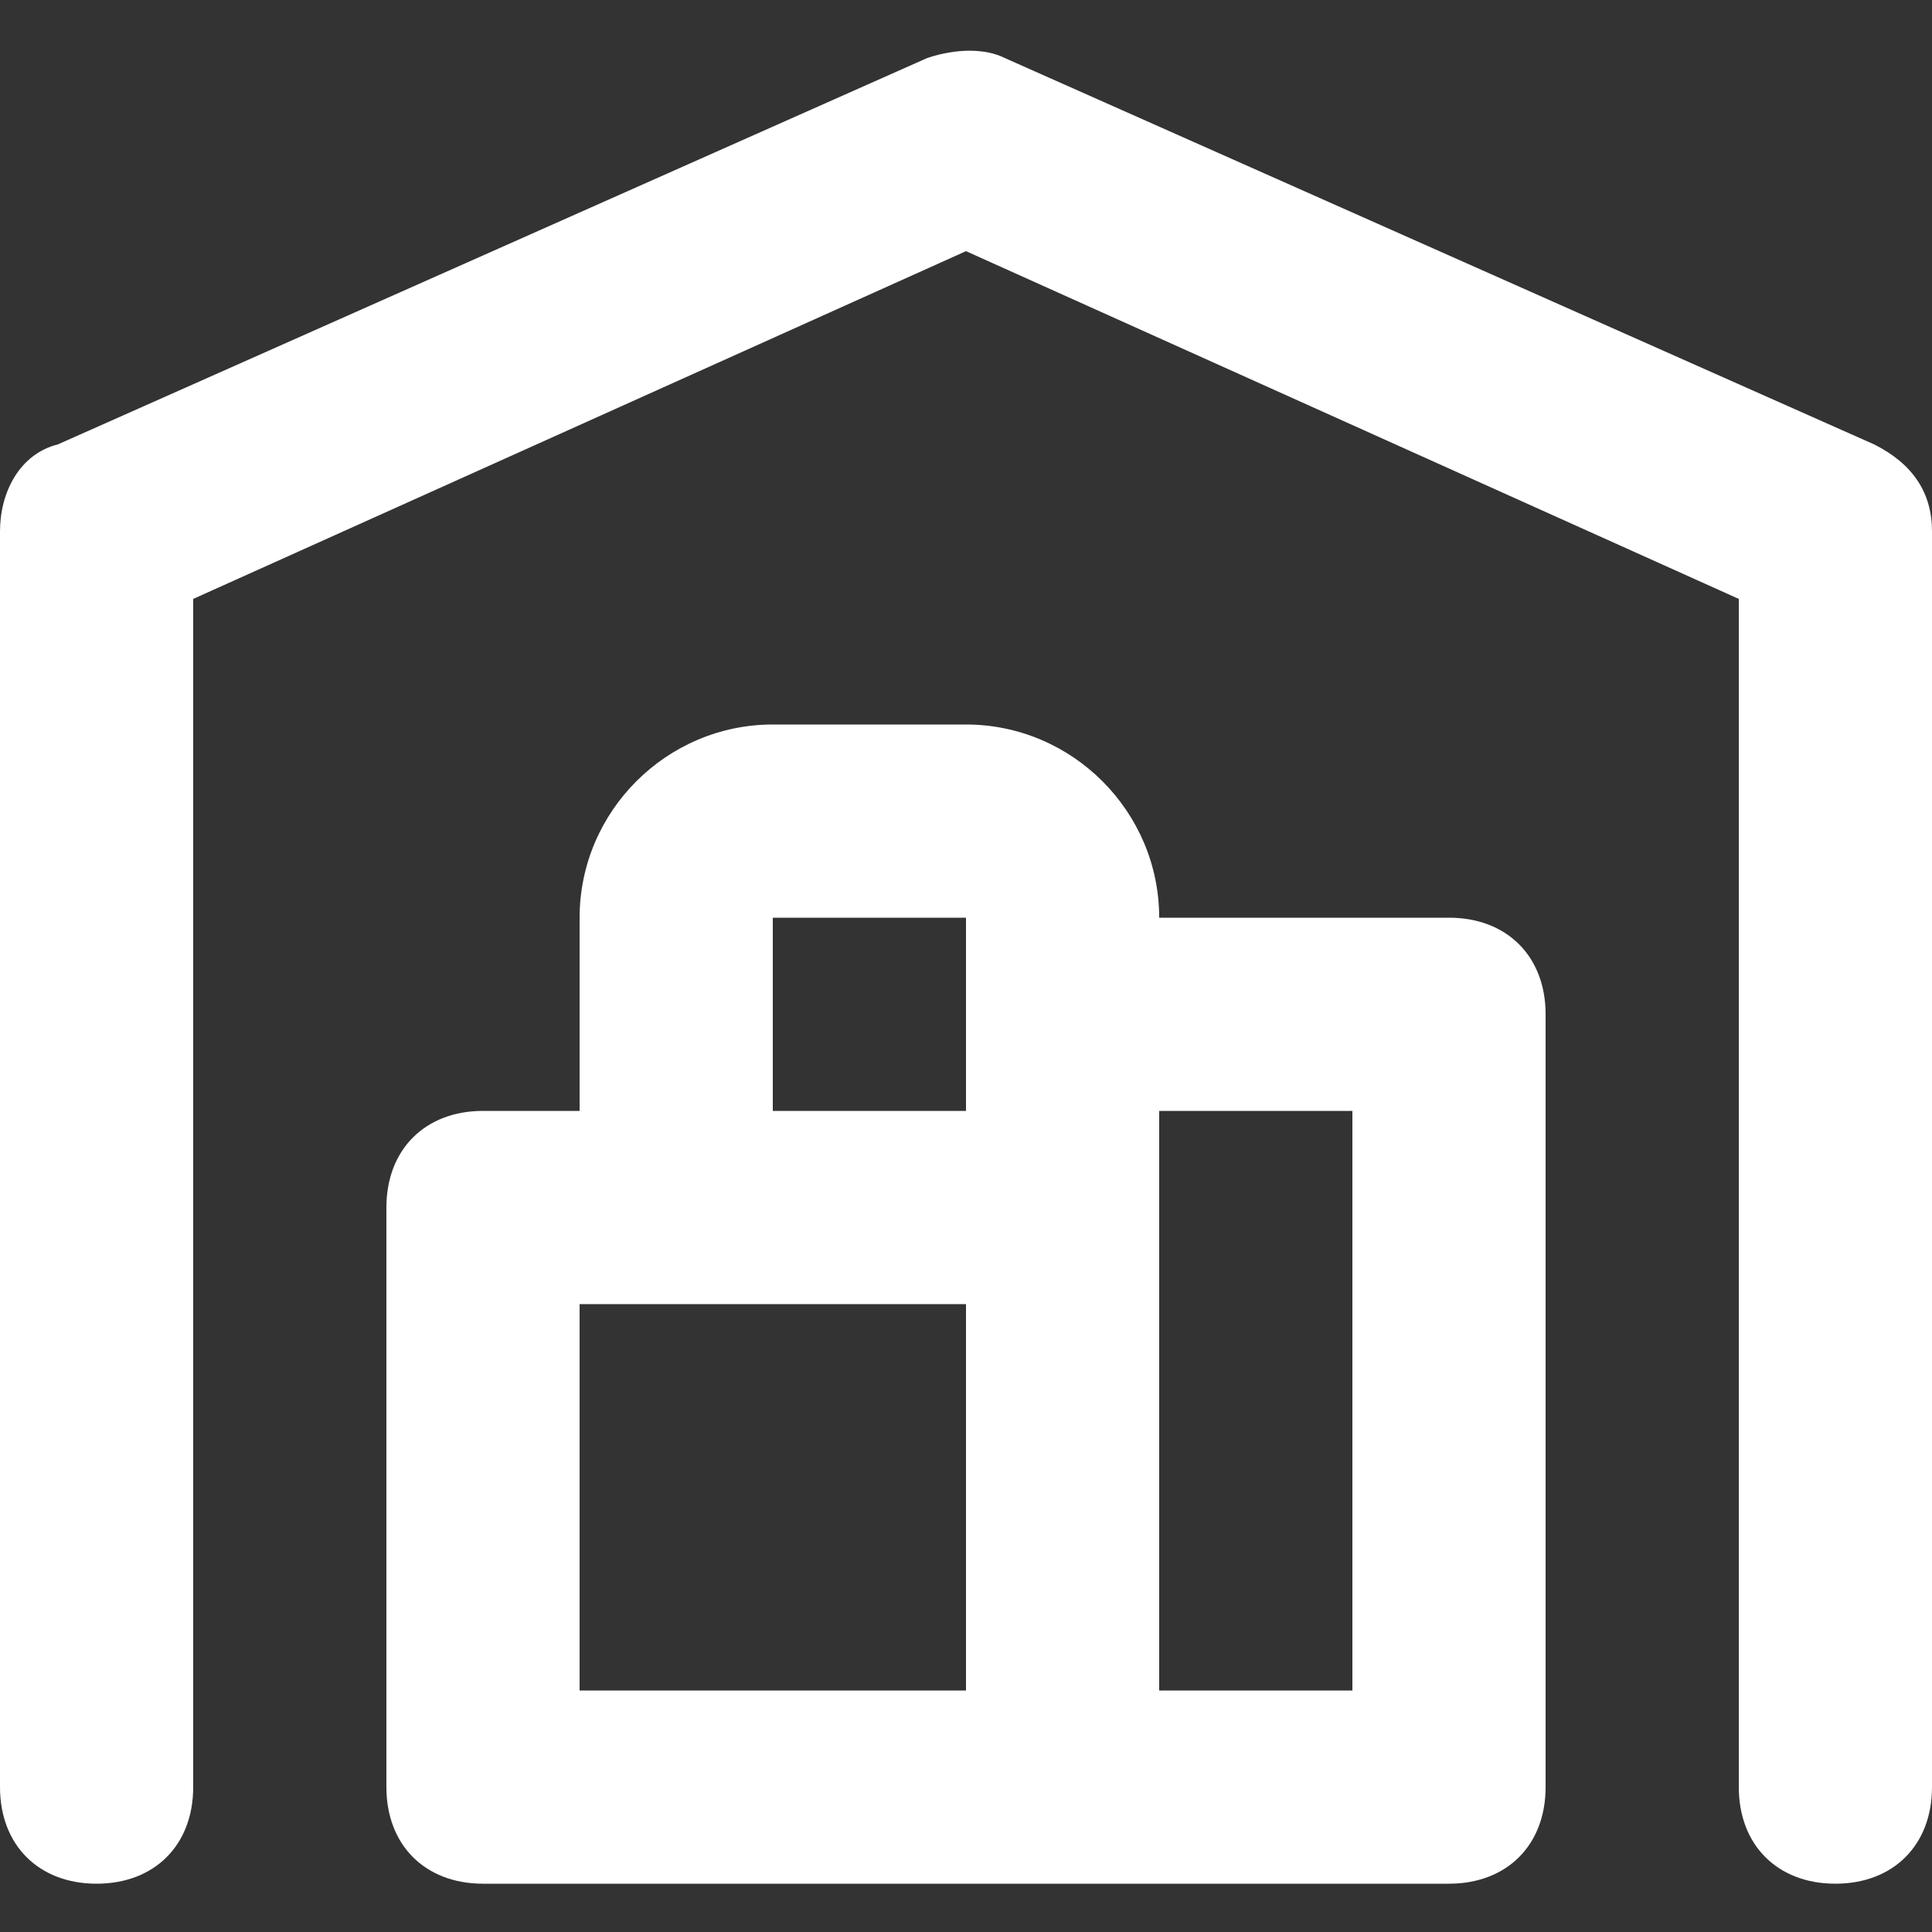
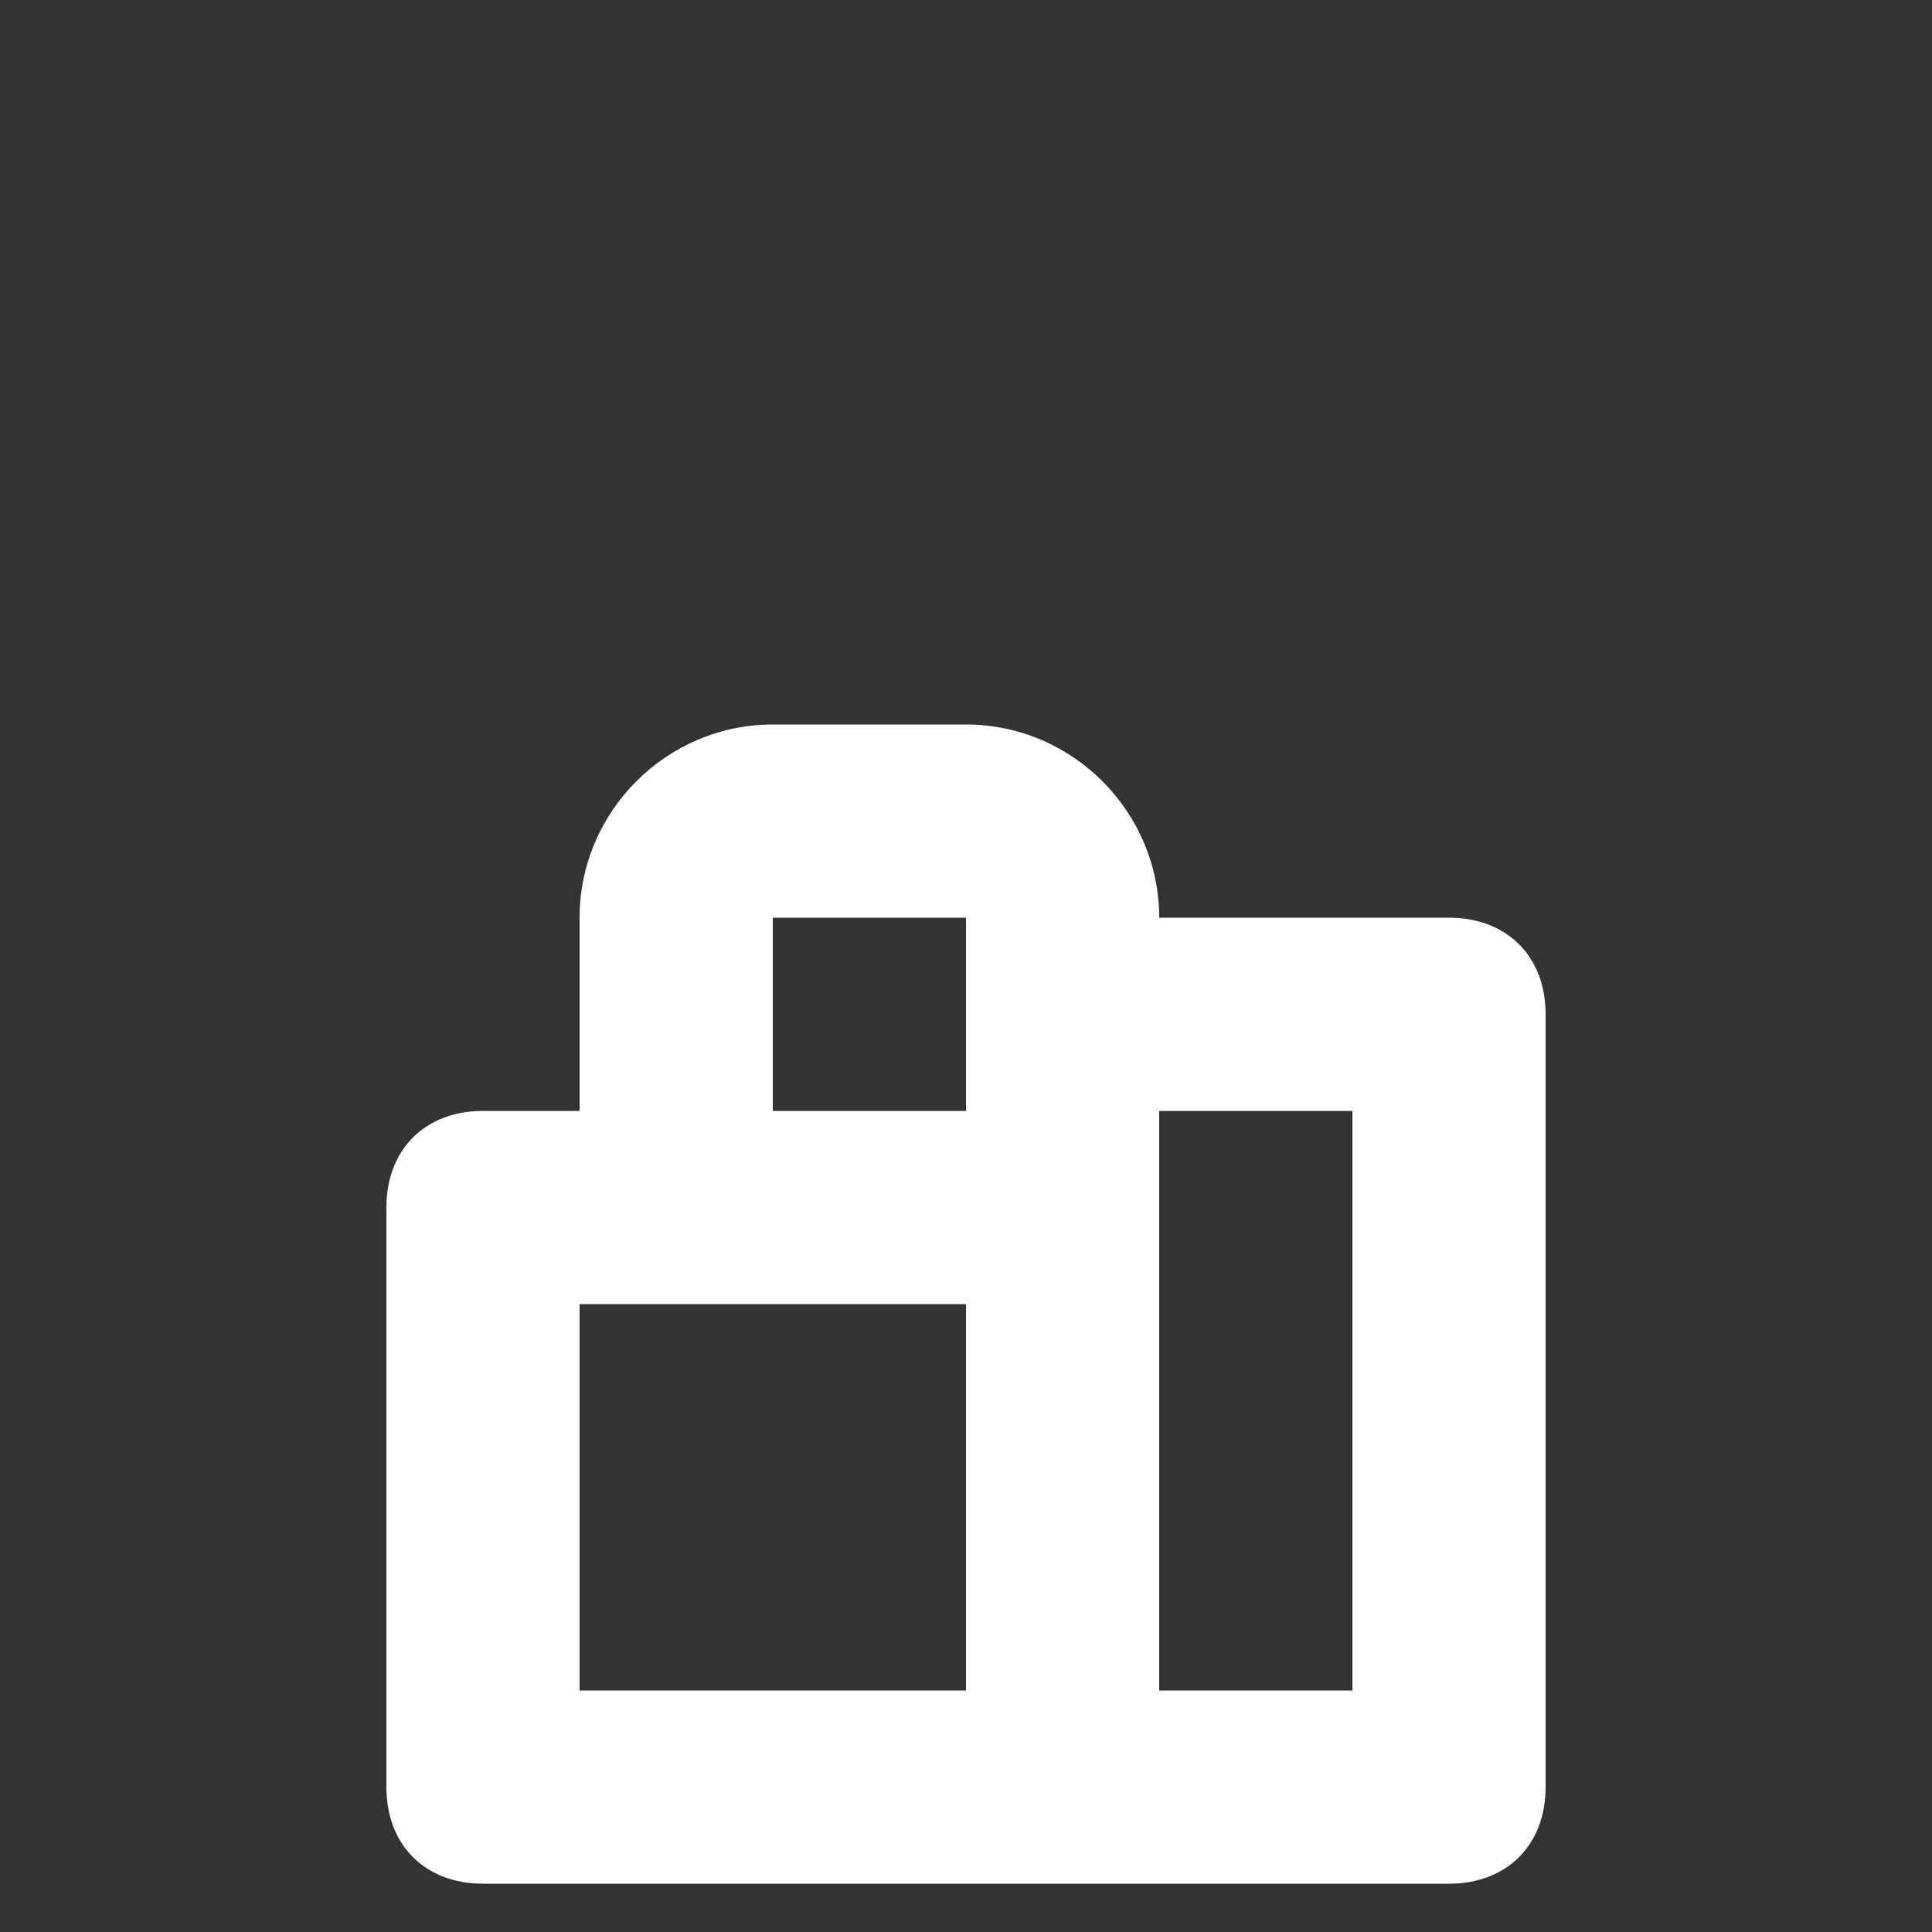
<svg xmlns="http://www.w3.org/2000/svg" version="1.1" id="Capa_1" x="0px" y="0px" viewBox="0 0 20 20" style="enable-background:new 0 0 20 20;" xml:space="preserve">
  <rect x="0" y="0" width="20" height="20" fill="#333333" stroke="none" />
  <style type="text/css">
	.st0{fill:#FFFFFF;}
</style>
  <g>
    <g>
-       <path class="st0" d="M19.4,4.6l-9-4c-0.2-0.1-0.5-0.1-0.8,0l-9,4C0.2,4.7,0,5.1,0,5.5v13c0,0.6,0.4,1,1,1s1-0.4,1-1V6.2l8-3.6    l8,3.6v12.3c0,0.6,0.4,1,1,1s1-0.4,1-1v-13C20,5.1,19.8,4.8,19.4,4.6z" />
      <path class="st0" d="M15,9.5h-3c0-1.1-0.9-2-2-2H8c-1.1,0-2,0.9-2,2v2H5c-0.6,0-1,0.4-1,1v6c0,0.6,0.4,1,1,1h10c0.6,0,1-0.4,1-1    v-8C16,9.9,15.6,9.5,15,9.5z M8,9.5h2v2H8V9.5z M6,13.5h4v4H6V13.5z M14,17.5h-2v-6h2V17.5z" />
    </g>
  </g>
</svg>